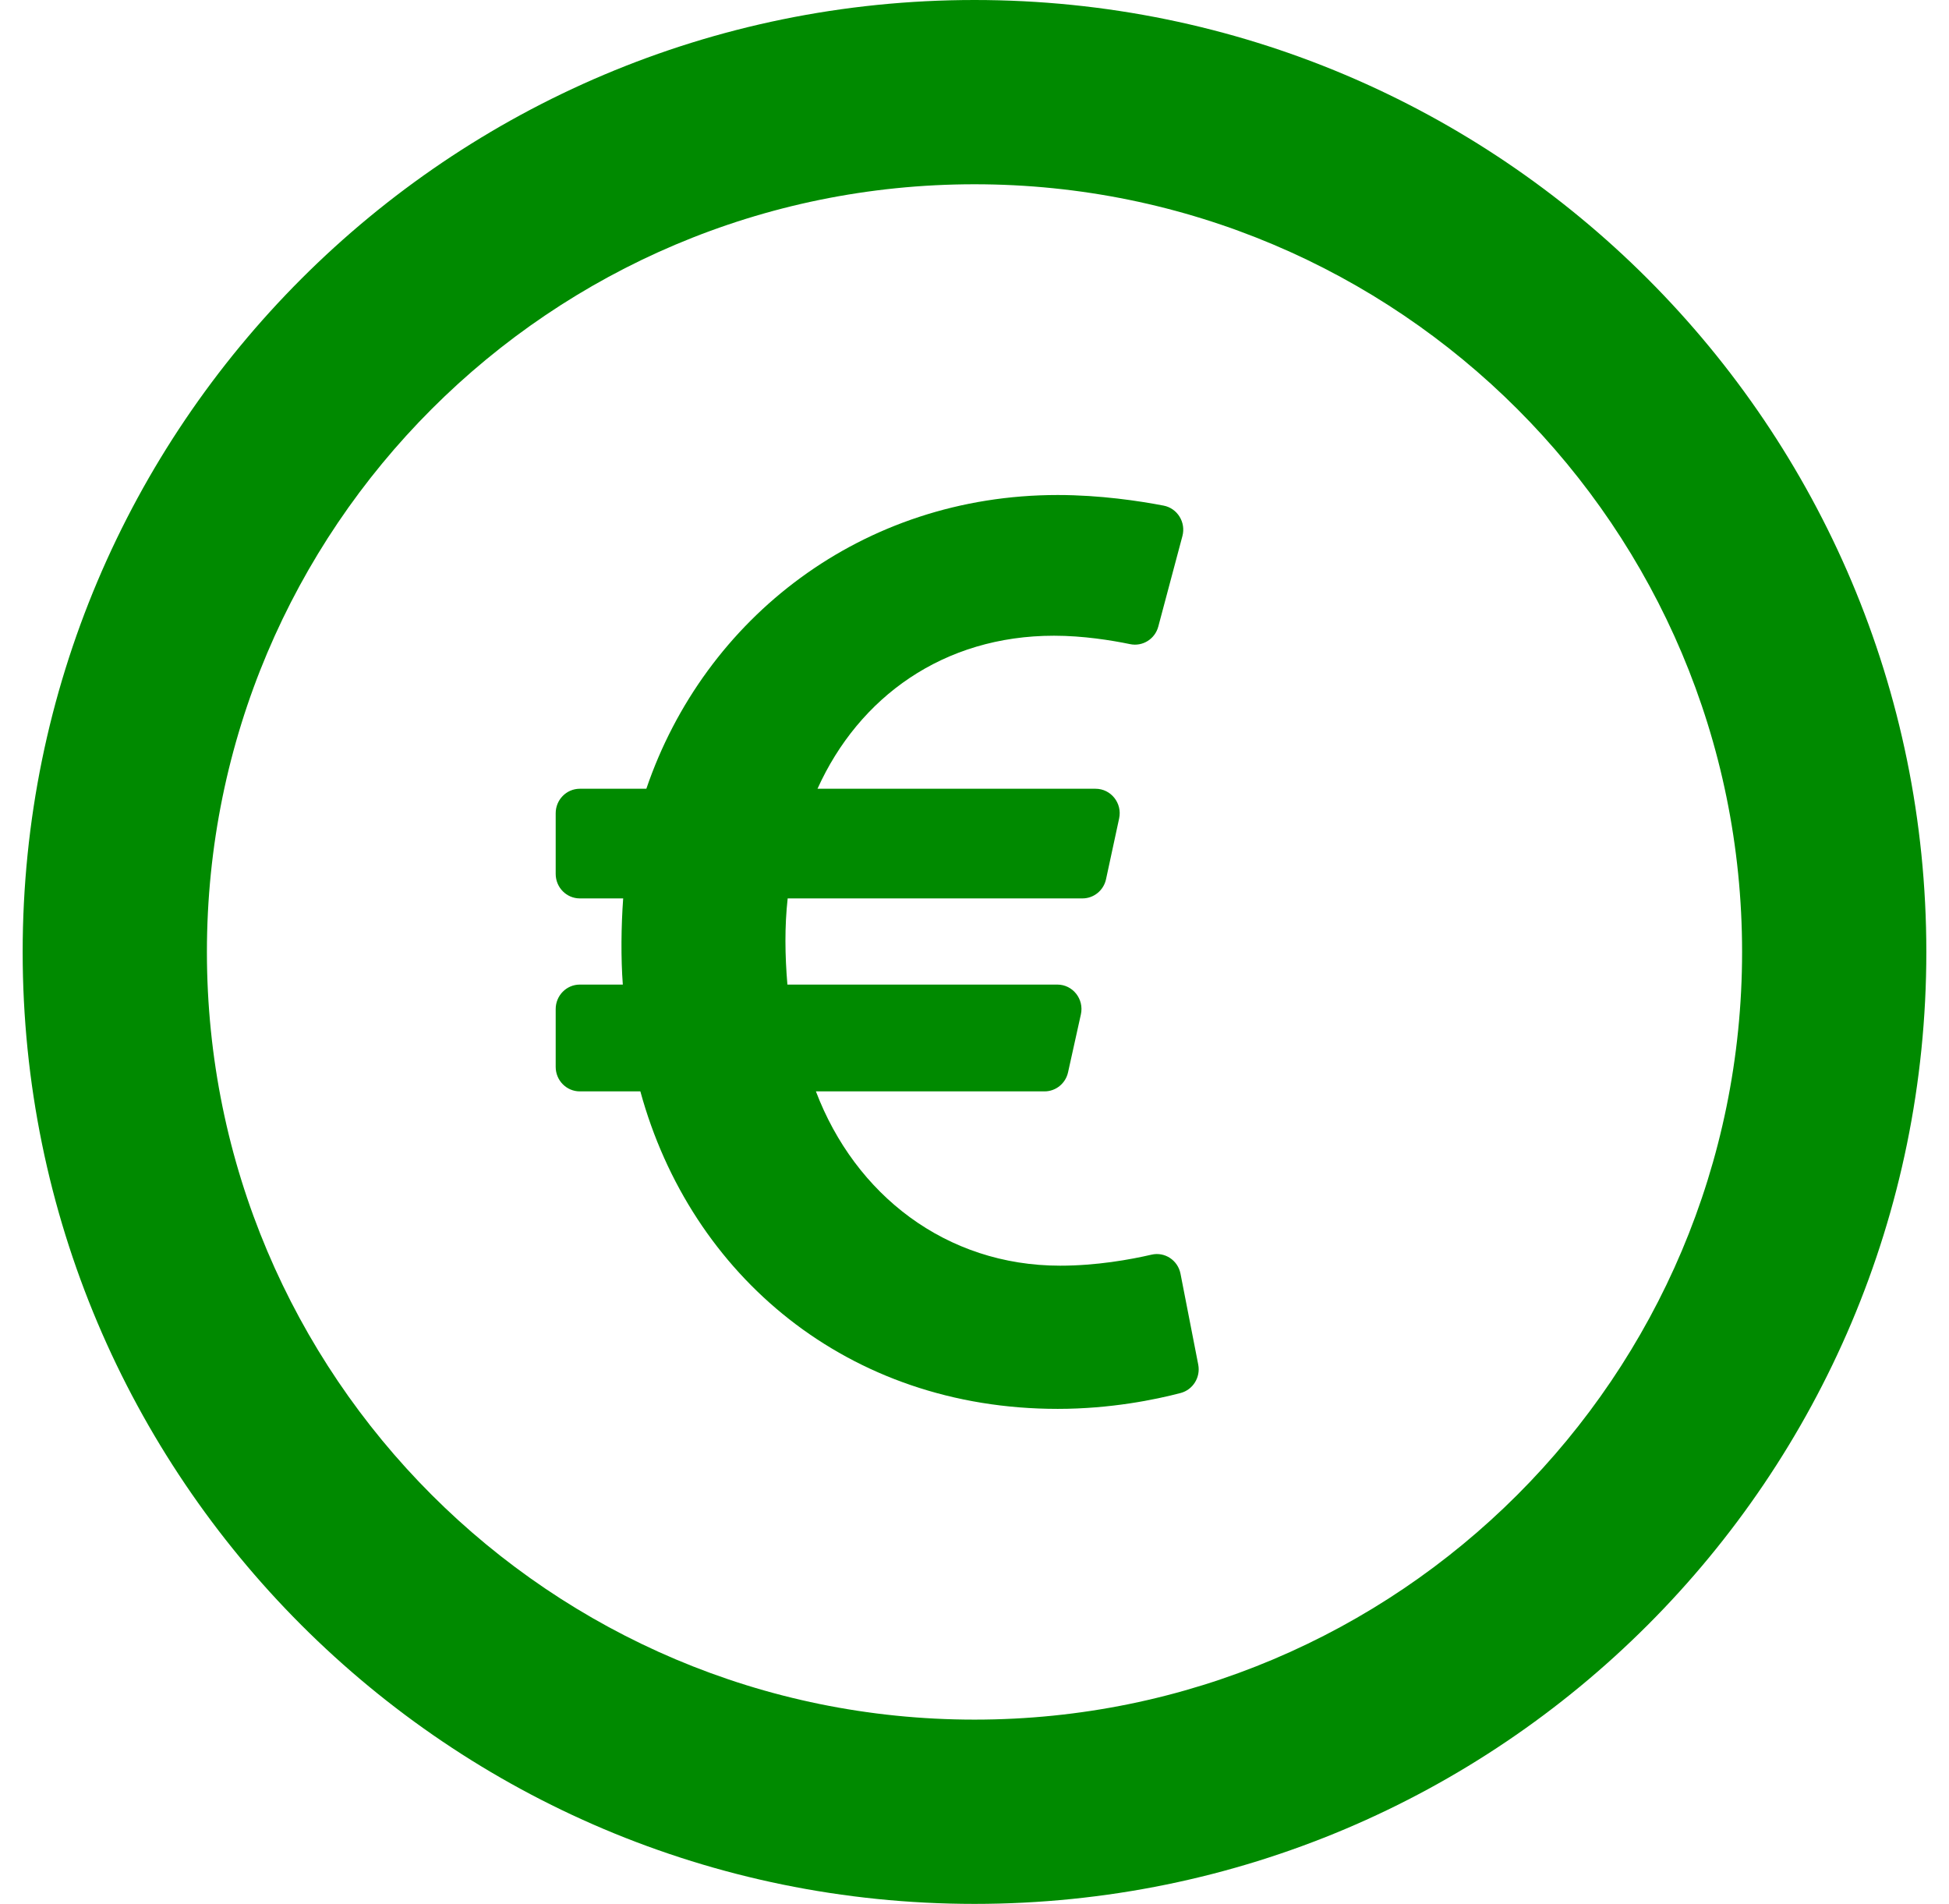
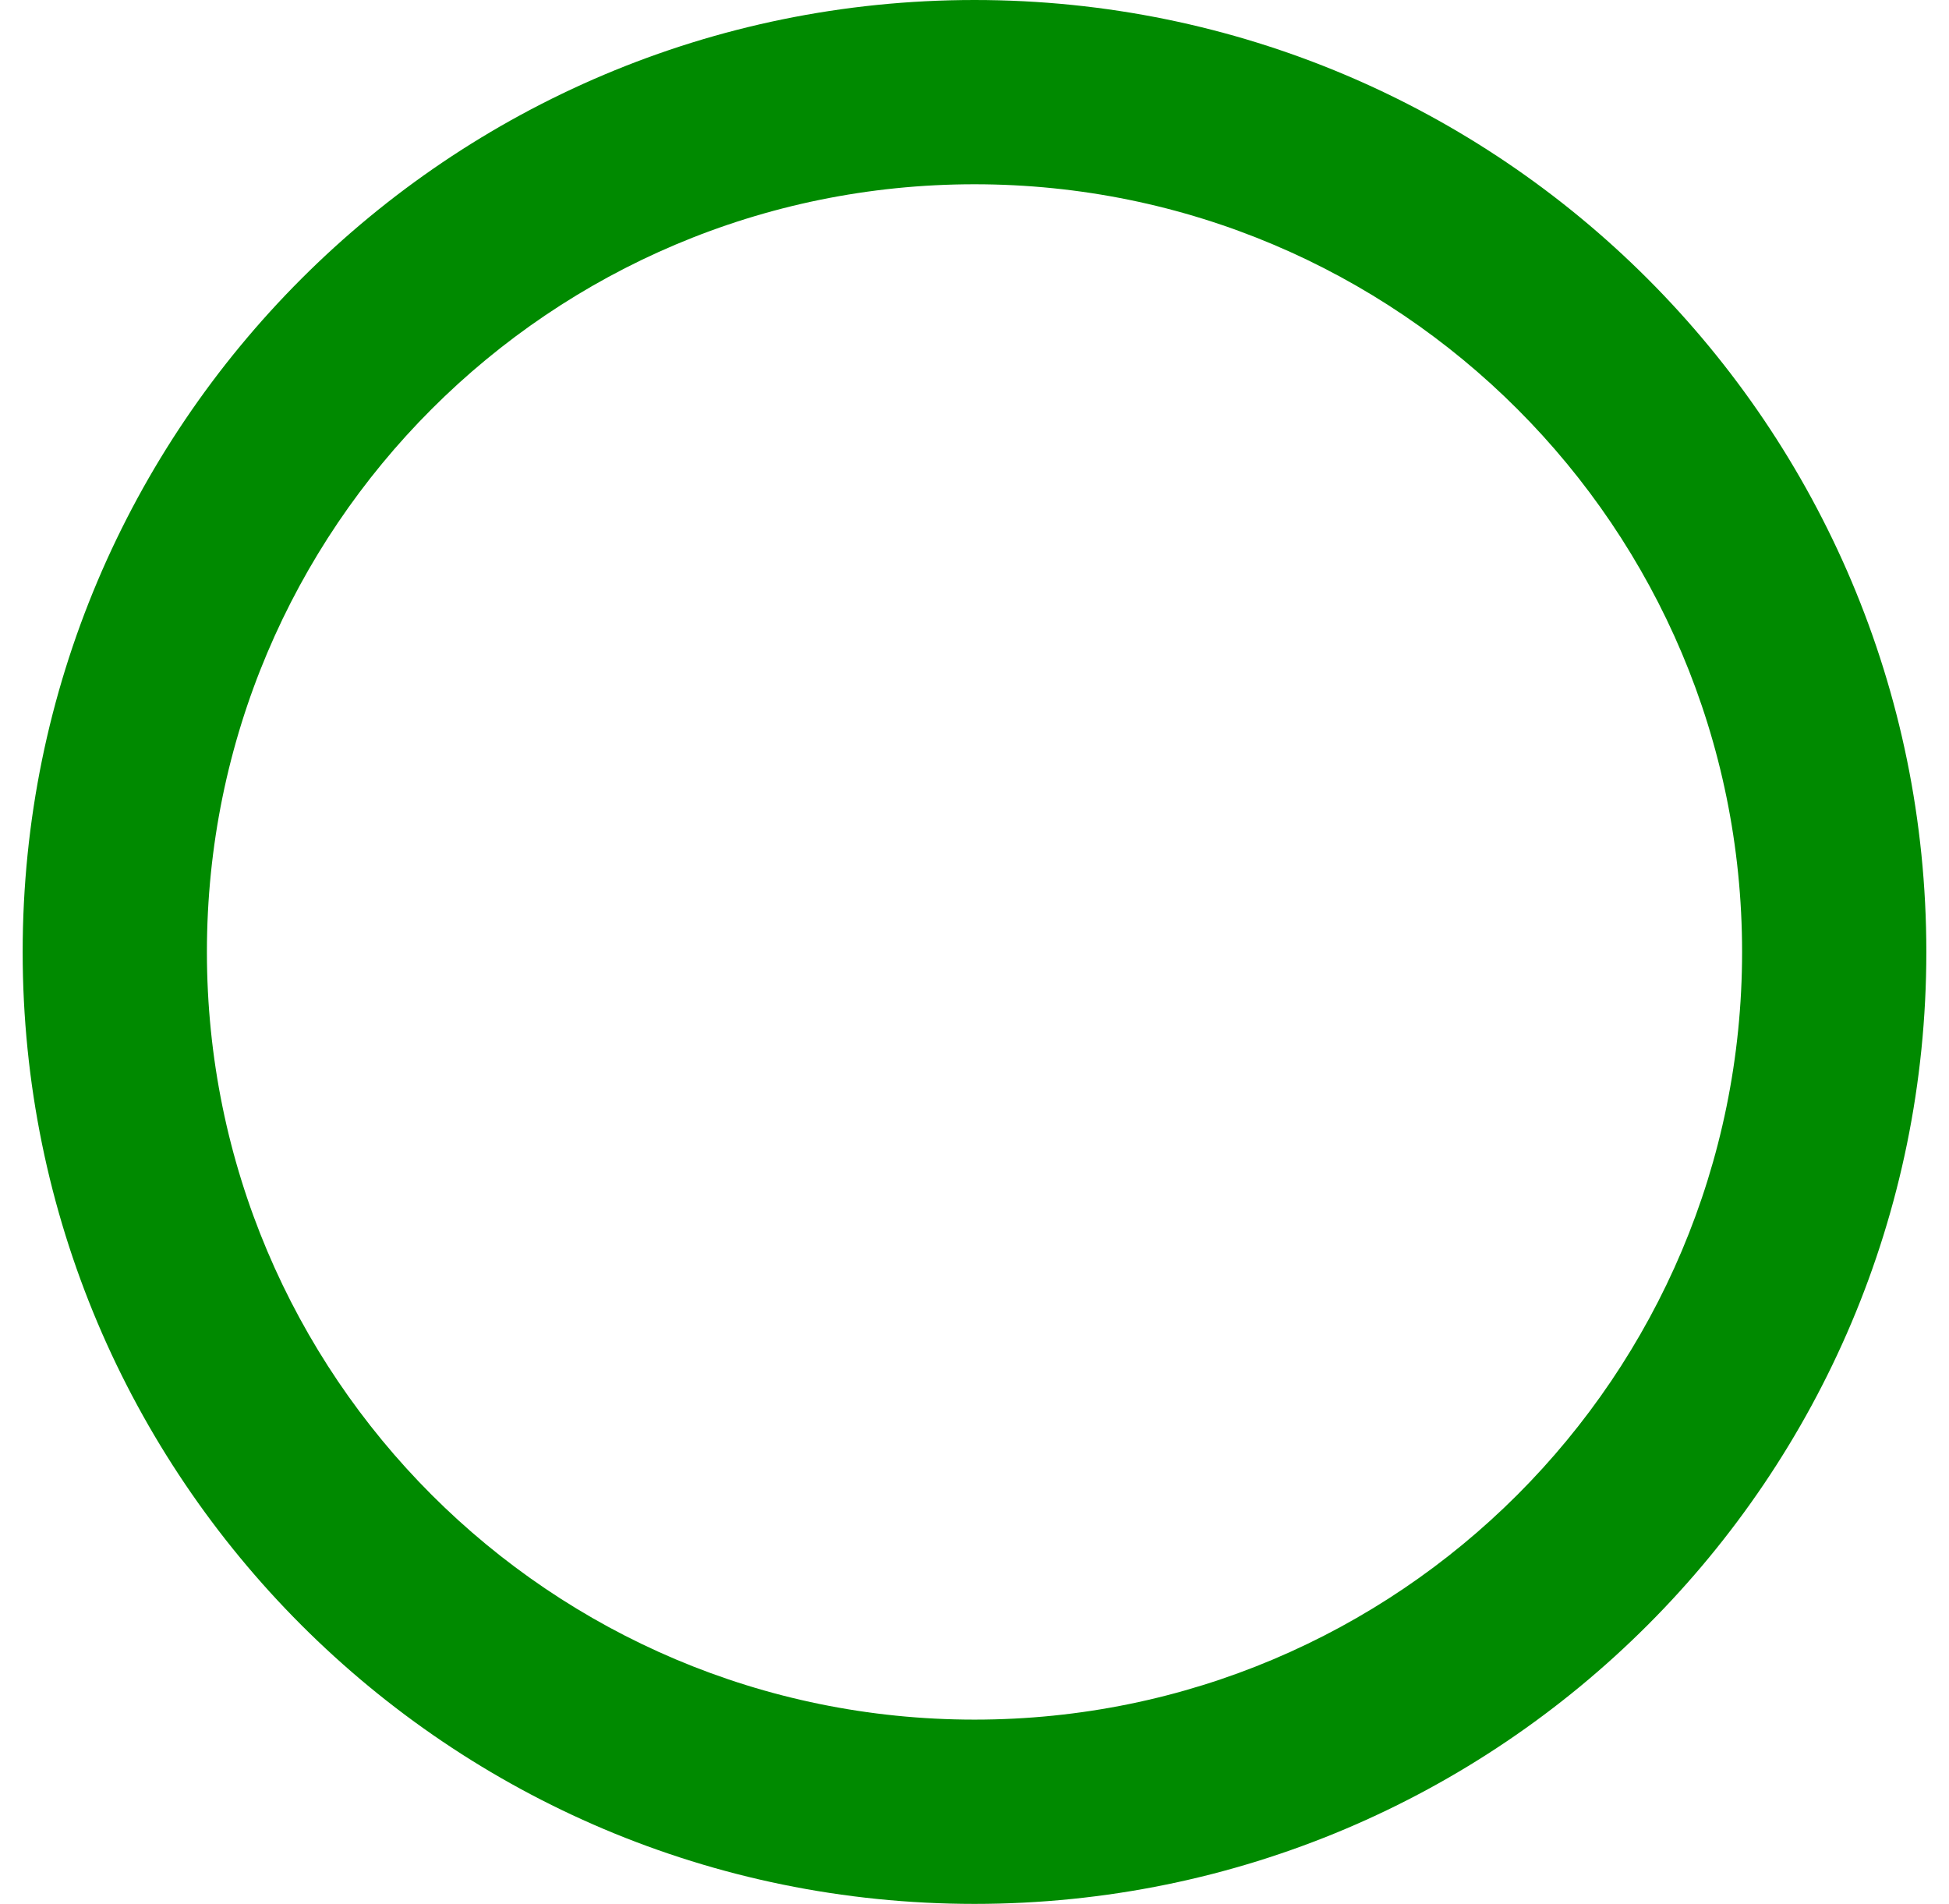
<svg xmlns="http://www.w3.org/2000/svg" width="43" height="42" viewBox="0 0 43 42" fill="none">
  <path fill-rule="evenodd" clip-rule="evenodd" d="M0.5 21C0.5 9.399 9.899 0 21.5 0C33.101 0 42.5 9.399 42.5 21C42.5 32.601 33.101 42 21.5 42C9.899 42 0.5 32.601 0.5 21ZM4.565 21C4.565 30.357 12.143 37.935 21.5 37.935C30.857 37.935 38.435 30.357 38.435 21C38.435 11.643 30.857 4.065 21.5 4.065C12.143 4.065 4.565 11.643 4.565 21Z" fill="#008a00" />
-   <path d="M26.045 28.099C25.987 27.801 25.698 27.61 25.405 27.678C24.931 27.788 24.189 27.921 23.39 27.921C20.871 27.921 18.867 26.356 18.001 24.076H23.045C23.294 24.076 23.51 23.901 23.564 23.655L23.847 22.378C23.922 22.041 23.669 21.72 23.328 21.72H17.372C17.318 21.075 17.309 20.447 17.378 19.819H23.882C24.132 19.819 24.349 19.642 24.402 19.395L24.691 18.055C24.764 17.719 24.511 17.4 24.171 17.4H18.036C18.951 15.375 20.817 14.024 23.254 14.024C23.897 14.024 24.522 14.125 24.934 14.21C25.209 14.267 25.481 14.098 25.555 13.822L26.087 11.826C26.168 11.522 25.977 11.213 25.673 11.154C25.136 11.051 24.271 10.92 23.336 10.92C19.024 10.92 15.544 13.631 14.26 17.4H12.792C12.498 17.4 12.26 17.642 12.26 17.94V19.279C12.26 19.577 12.498 19.819 12.792 19.819H13.749C13.704 20.431 13.697 21.137 13.741 21.72H12.792C12.498 21.72 12.26 21.962 12.26 22.26V23.536C12.26 23.834 12.498 24.076 12.792 24.076H14.128C15.239 28.141 18.705 31.08 23.336 31.08C24.503 31.08 25.49 30.876 26.047 30.73C26.32 30.658 26.491 30.383 26.436 30.102L26.045 28.099Z" fill="#008a00" />
</svg>